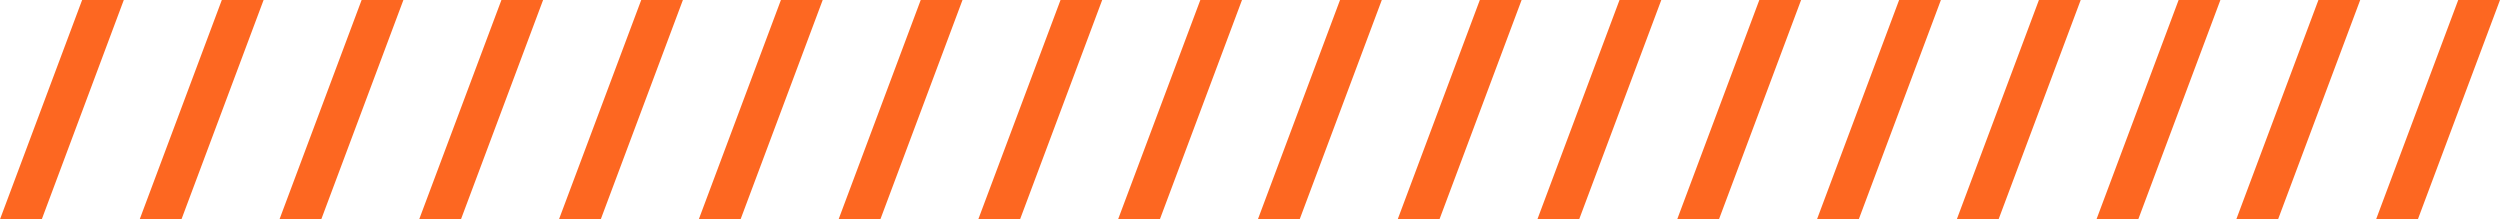
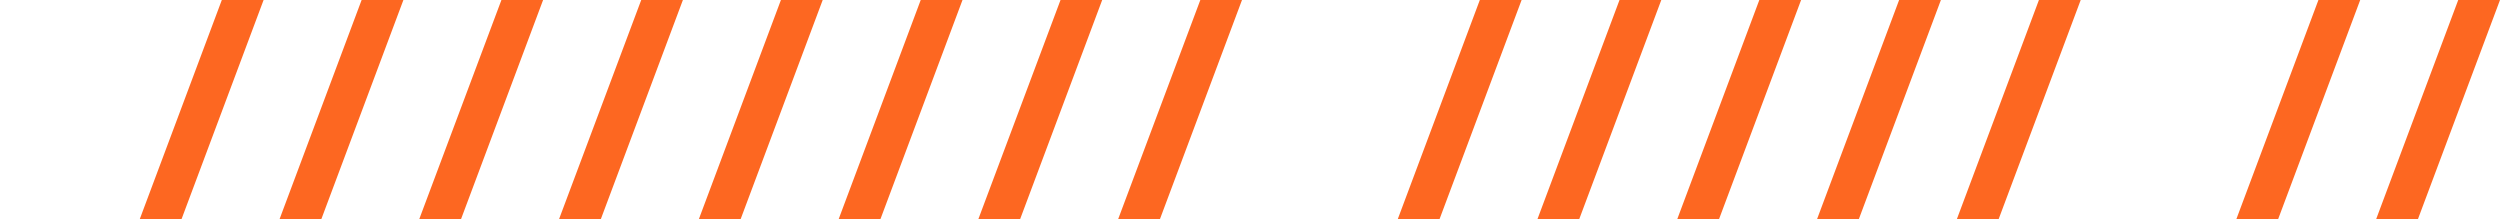
<svg xmlns="http://www.w3.org/2000/svg" id="Ebene_2" viewBox="0 0 228 20">
  <defs>
    <style> .cls-1 { fill: #fd6721; } </style>
  </defs>
  <g id="Ebene_1-2" data-name="Ebene_1">
    <g>
-       <path class="cls-1" d="M11.29,0L3.81,20H0L7.49,0h3.81Z" />
      <path class="cls-1" d="M24.04,0l-7.49,20h-3.81L20.23,0h3.81Z" />
      <path class="cls-1" d="M36.79,0l-7.49,20h-3.81L32.98,0h3.81Z" />
      <path class="cls-1" d="M49.53,0l-7.49,20h-3.81L45.73,0h3.81Z" />
      <path class="cls-1" d="M62.28,0l-7.49,20h-3.81L58.48,0h3.81Z" />
      <path class="cls-1" d="M75.03,0l-7.49,20h-3.81L71.22,0h3.81Z" />
      <path class="cls-1" d="M87.78,0l-7.49,20h-3.81L83.97,0h3.81Z" />
      <path class="cls-1" d="M100.52,0l-7.49,20h-3.81L96.72,0h3.81Z" />
      <path class="cls-1" d="M113.27,0l-7.49,20h-3.81L109.47,0h3.81Z" />
-       <path class="cls-1" d="M126.02,0l-7.49,20h-3.81L122.21,0h3.81Z" />
      <path class="cls-1" d="M138.77,0l-7.49,20h-3.81l7.49-20h3.81Z" />
      <path class="cls-1" d="M151.51,0l-7.49,20h-3.81l7.49-20h3.81Z" />
      <path class="cls-1" d="M164.26,0l-7.49,20h-3.81l7.49-20h3.81Z" />
      <path class="cls-1" d="M177.01,0l-7.49,20h-3.81l7.49-20h3.81Z" />
      <path class="cls-1" d="M189.76,0l-7.49,20h-3.81l7.49-20h3.81Z" />
-       <path class="cls-1" d="M202.5,0l-7.49,20h-3.81l7.49-20h3.81Z" />
      <path class="cls-1" d="M215.25,0l-7.49,20h-3.81l7.49-20h3.81Z" />
      <path class="cls-1" d="M228,0l-7.49,20h-3.81l7.49-20h3.81Z" />
    </g>
  </g>
</svg>